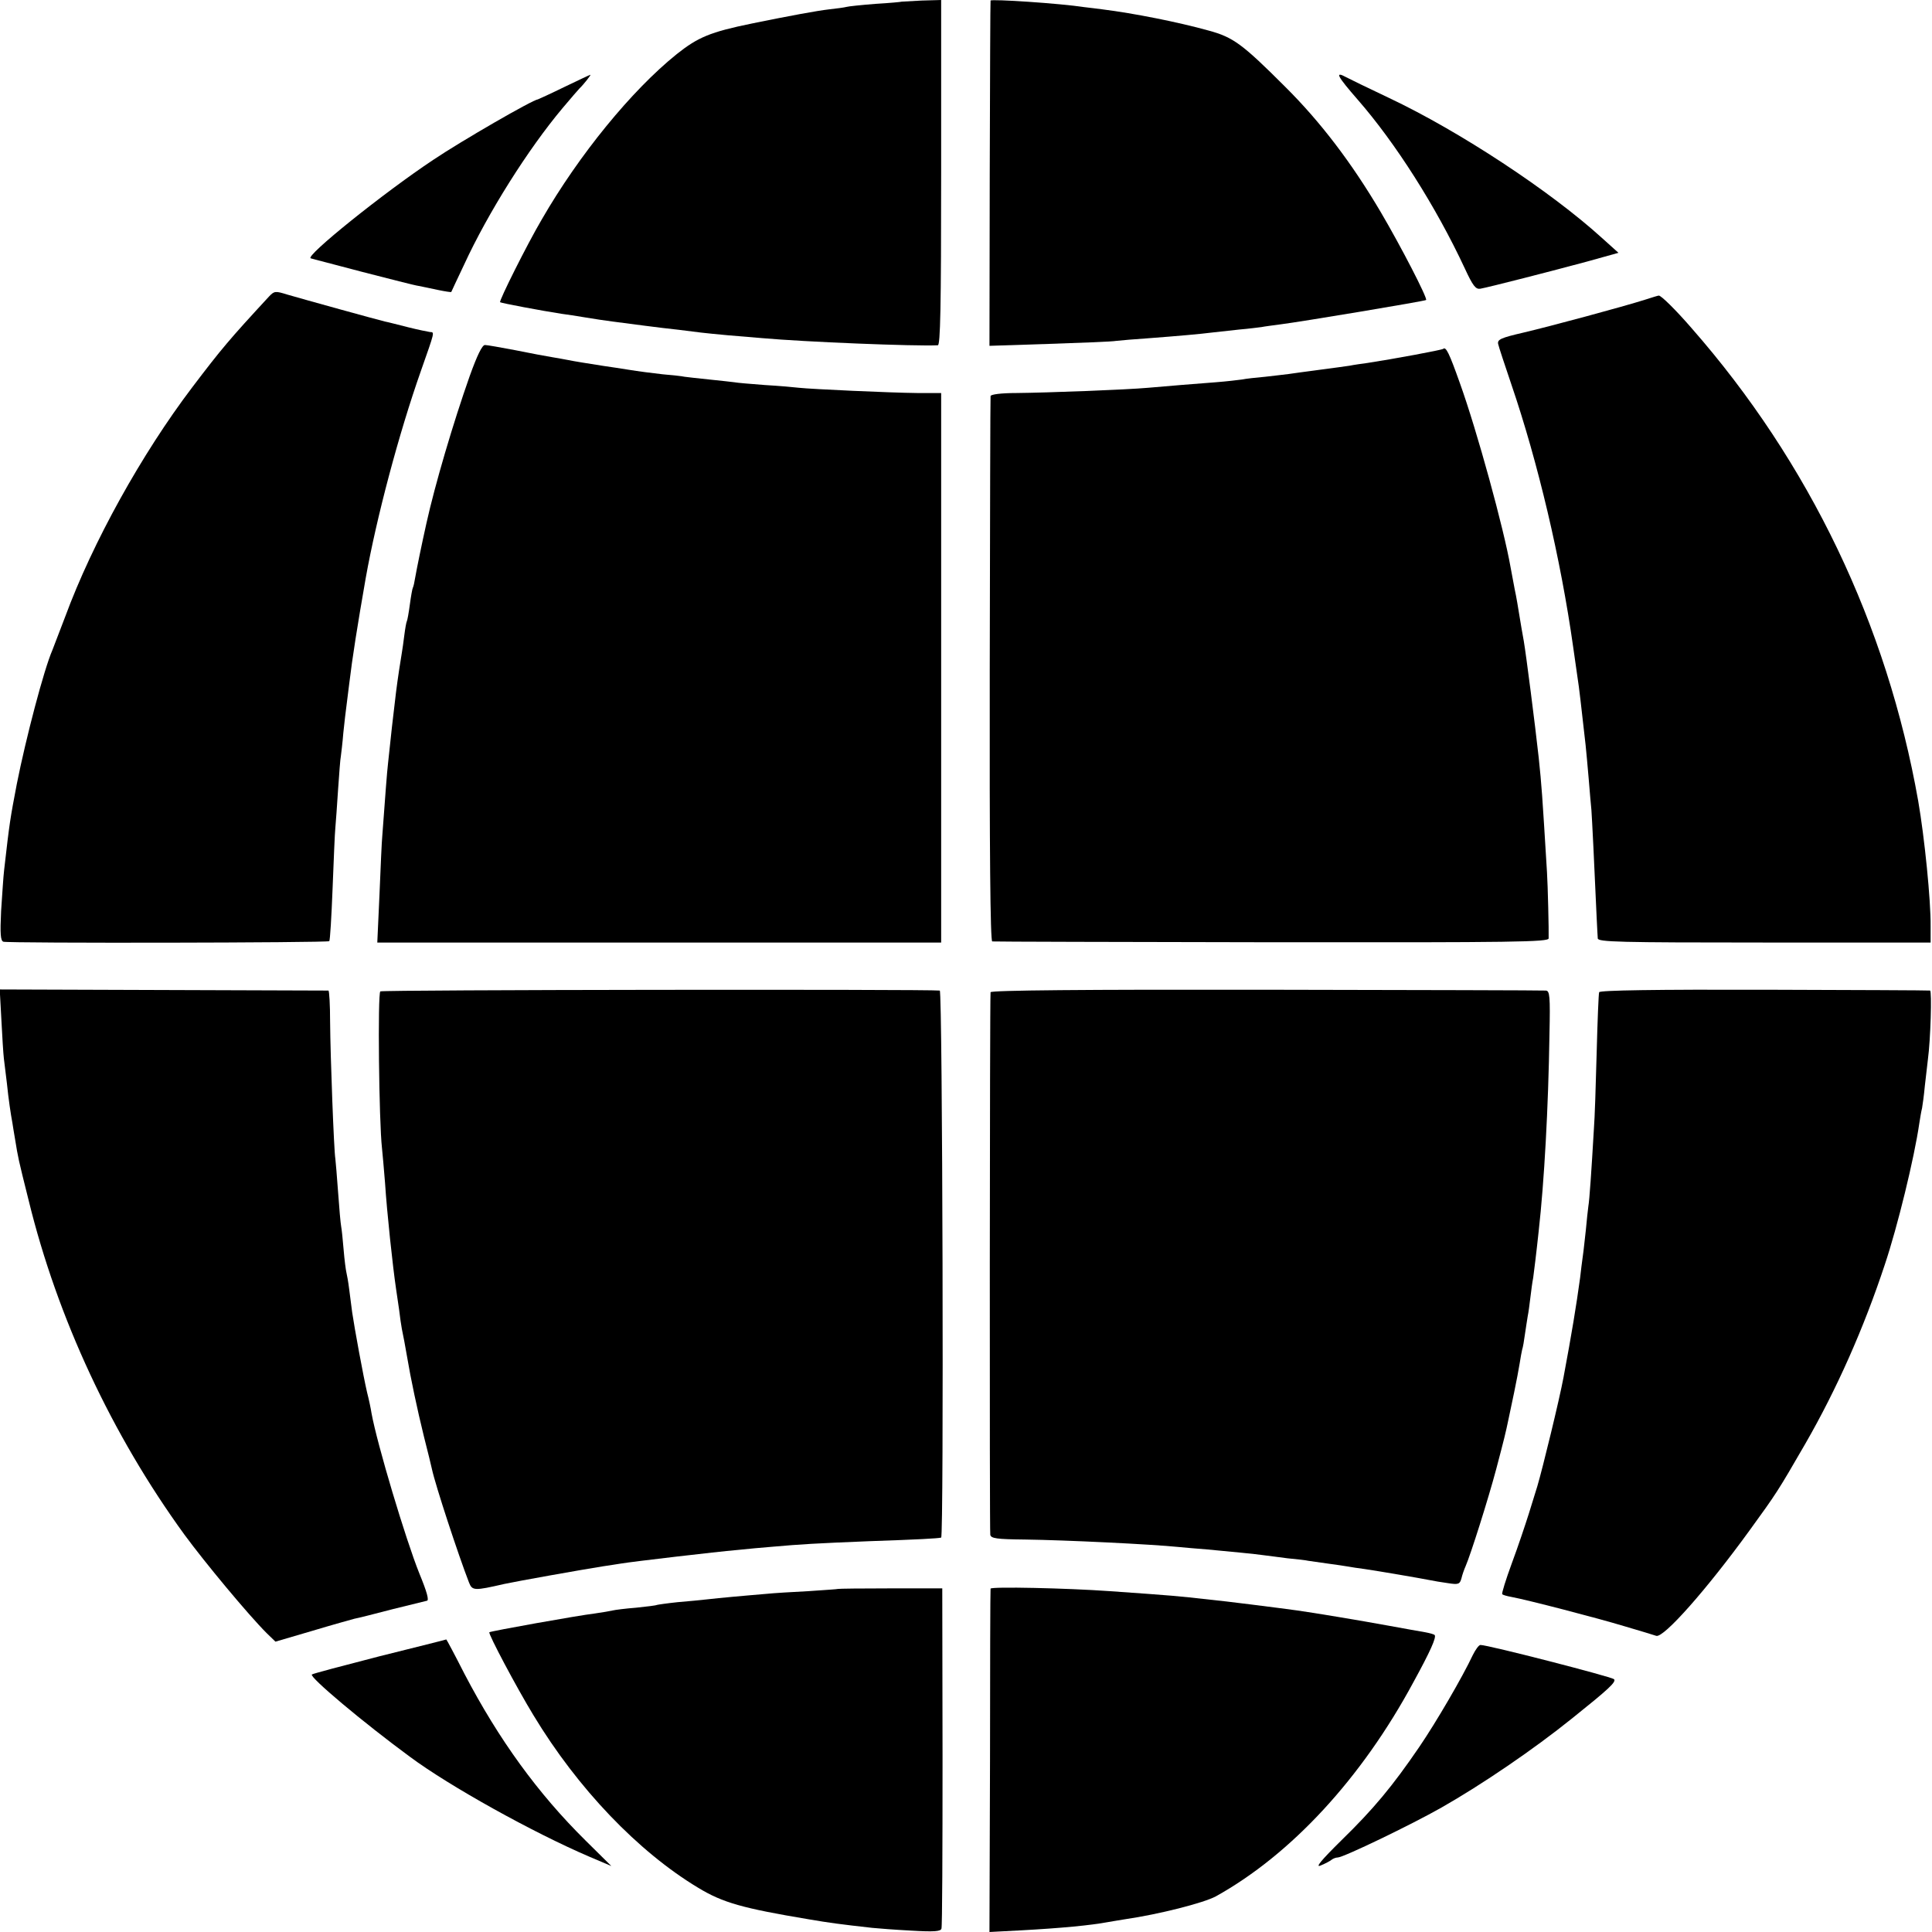
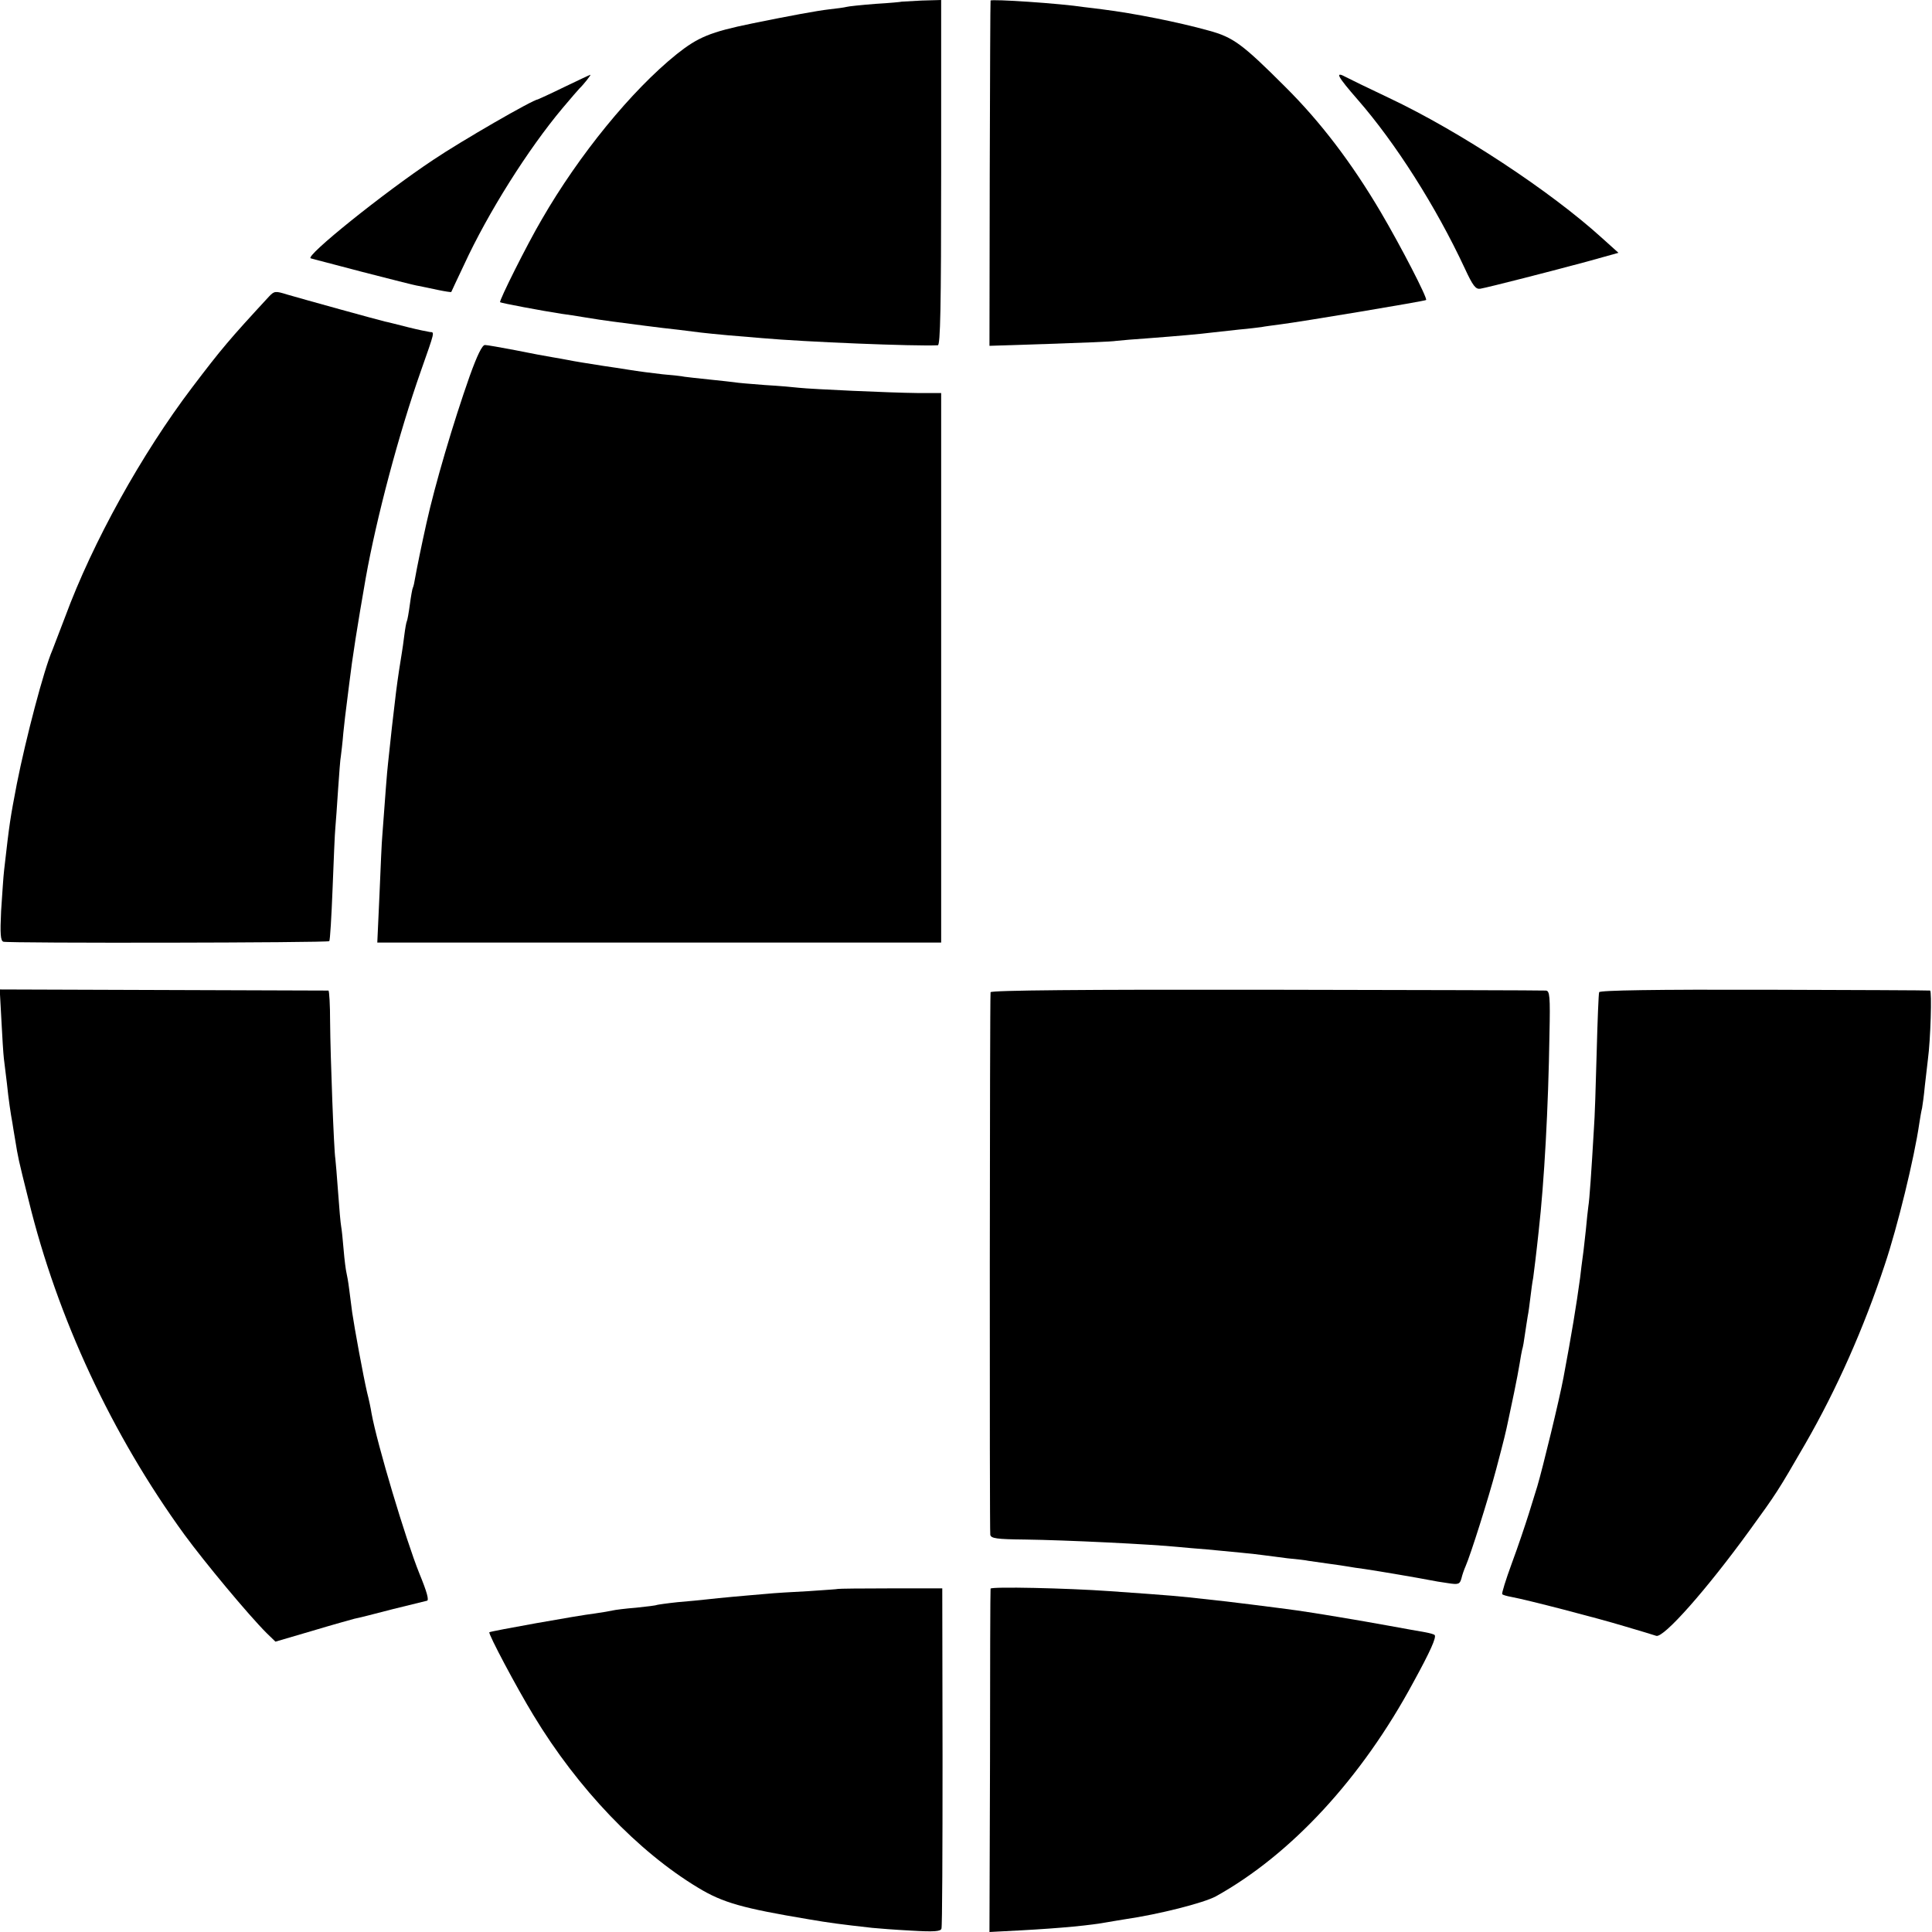
<svg xmlns="http://www.w3.org/2000/svg" version="1.0" width="700pt" height="700pt" viewBox="0 0 700 700" preserveAspectRatio="xMidYMid meet">
  <g transform="translate(0,700) scale(0.1,-0.1)" fill="#000000" stroke="none">
    <path d="M3267 6994 c-1 -1 -44 -5 -95 -8 -51 -4 -99 -9 -105 -11 -7 -2 -36 -6 -64 -9 -43 -5 -141 -23 -278 -51 -152 -31 -196 -50 -273 -111 -164 -132 -354 -365 -489 -599 -53 -90 -156 -296 -151 -300 3 -3 151 -31 223 -42 17 -2 55 -8 85 -13 30 -5 75 -12 100 -15 25 -3 77 -10 115 -15 39 -5 95 -12 125 -15 30 -4 66 -8 80 -10 14 -2 59 -6 100 -10 41 -3 95 -8 120 -10 156 -14 556 -30 638 -26 9 1 12 133 12 626 l0 625 -71 -2 c-39 -2 -71 -4 -72 -4z" />
    <path d="M3589 6998 c-1 -2 -2 -284 -3 -627 l-1 -624 215 7 c118 4 229 8 245 11 17 2 66 6 110 9 119 9 196 16 235 21 19 2 64 7 100 11 36 3 72 8 81 9 9 2 40 6 70 10 72 9 522 84 526 88 6 6 -91 194 -164 318 -105 178 -218 327 -347 455 -155 155 -188 179 -276 203 -111 31 -273 63 -385 77 -16 2 -46 6 -65 8 -91 14 -338 30 -341 24z" />
    <path d="M2045 6685 c-49 -24 -93 -44 -96 -45 -18 -1 -278 -151 -379 -219 -178 -118 -468 -351 -444 -357 5 -2 89 -23 186 -49 98 -25 190 -49 205 -51 16 -3 48 -10 72 -15 24 -5 45 -8 46 -7 1 2 21 46 46 98 87 189 232 419 357 568 31 37 59 69 62 72 13 12 43 50 39 49 -2 0 -44 -20 -94 -44z" />
    <path d="M4920 6638 c136 -156 282 -385 387 -610 30 -65 40 -77 57 -74 33 6 259 64 385 98 l115 32 -60 54 c-186 169 -515 386 -771 507 -76 36 -146 70 -155 75 -44 24 -33 4 42 -82z" />
    <path d="M975 5926 c-145 -157 -172 -189 -279 -330 -182 -240 -360 -560 -460 -831 -21 -55 -42 -109 -46 -120 -31 -71 -96 -319 -129 -485 -24 -126 -26 -136 -46 -312 -3 -24 -7 -91 -11 -149 -4 -83 -2 -107 8 -111 18 -6 1176 -4 1181 2 3 3 8 88 12 190 4 102 8 201 10 220 2 19 6 82 10 140 4 58 8 112 10 120 1 8 6 47 9 85 4 39 9 81 11 95 2 14 6 50 10 80 12 100 30 213 60 385 39 219 120 524 200 751 51 145 50 140 33 141 -7 1 -42 8 -78 17 -36 9 -74 19 -85 21 -26 6 -297 81 -355 98 -42 13 -46 13 -65 -7z" />
-     <path d="M5960 5914 c-79 -25 -342 -96 -440 -119 -82 -19 -95 -25 -92 -41 2 -10 24 -76 48 -147 96 -281 179 -632 224 -952 6 -44 13 -91 15 -105 7 -44 13 -100 30 -250 2 -19 7 -73 11 -120 4 -47 8 -98 10 -115 2 -26 11 -205 19 -390 2 -33 3 -67 4 -75 1 -13 75 -15 603 -15 l603 0 0 60 c1 91 -22 321 -45 453 -113 639 -394 1226 -821 1713 -58 67 -111 119 -119 118 -3 0 -25 -7 -50 -15z" />
    <path d="M1702 5638 c-60 -170 -126 -394 -157 -534 -17 -76 -35 -164 -40 -193 -3 -19 -7 -37 -9 -40 -2 -3 -7 -31 -11 -61 -4 -30 -9 -58 -11 -61 -2 -4 -6 -26 -9 -50 -3 -24 -7 -53 -9 -64 -5 -29 -15 -94 -21 -142 -14 -119 -16 -133 -29 -258 -4 -34 -10 -116 -21 -265 -2 -19 -6 -114 -10 -210 l-8 -175 1022 0 1021 0 0 995 0 996 -87 0 c-99 1 -382 14 -428 19 -16 2 -72 7 -124 10 -52 4 -101 8 -110 10 -9 1 -50 6 -91 10 -41 4 -82 9 -90 10 -8 2 -44 6 -80 9 -36 4 -90 11 -120 16 -30 5 -72 11 -92 14 -58 9 -108 17 -132 22 -11 2 -37 7 -56 10 -19 3 -78 14 -132 25 -53 10 -103 19 -111 19 -10 0 -28 -37 -55 -112z" />
-     <path d="M5229 5736 c-4 -4 -182 -37 -274 -51 -22 -3 -51 -7 -65 -10 -14 -2 -63 -9 -110 -15 -47 -6 -96 -13 -110 -15 -14 -2 -52 -6 -85 -10 -33 -3 -71 -7 -85 -10 -14 -2 -56 -7 -95 -10 -80 -6 -165 -13 -245 -20 -77 -7 -367 -18 -477 -19 -56 0 -93 -5 -94 -11 -1 -5 -2 -452 -3 -993 -1 -648 2 -982 9 -983 6 -1 461 -2 1012 -3 885 -1 1003 1 1004 14 1 27 -3 194 -6 240 -18 295 -19 308 -30 415 -13 119 -46 376 -54 422 -5 27 -12 68 -16 93 -4 25 -11 68 -17 95 -5 28 -12 64 -15 80 -24 138 -121 493 -184 668 -38 107 -50 132 -60 123z" />
    <path d="M5 3305 c3 -60 7 -123 9 -140 2 -16 7 -57 11 -90 6 -59 14 -112 20 -144 1 -9 6 -36 10 -61 11 -67 10 -64 49 -220 104 -425 301 -848 564 -1210 74 -101 232 -291 298 -357 l32 -31 133 39 c73 22 142 41 153 44 12 2 75 18 140 35 65 16 121 30 122 30 10 0 1 32 -27 100 -49 122 -153 469 -173 580 -2 14 -9 48 -16 75 -14 60 -46 235 -54 290 -3 22 -8 60 -11 85 -3 25 -8 52 -10 60 -2 8 -7 45 -10 82 -3 37 -7 75 -9 85 -2 10 -7 65 -11 123 -4 58 -9 113 -10 122 -5 26 -18 368 -19 496 0 61 -3 112 -6 113 -3 0 -272 1 -598 2 l-593 2 6 -110z" />
-     <path d="M1378 3408 c-10 -6 -5 -472 6 -568 2 -19 7 -75 11 -125 7 -109 28 -304 40 -385 2 -14 7 -47 11 -75 3 -27 8 -59 10 -70 5 -23 12 -61 20 -107 11 -67 36 -186 60 -283 14 -55 27 -108 29 -118 13 -60 96 -312 134 -410 12 -31 19 -31 128 -6 46 10 276 51 358 64 22 3 51 8 65 10 41 7 349 43 420 49 36 4 94 9 130 12 102 9 152 12 350 20 177 6 249 10 260 13 10 2 5 1981 -5 1982 -43 5 -2019 3 -2027 -3z" />
    <path d="M3589 3405 c-3 -30 -4 -1953 -1 -1966 3 -13 23 -16 125 -17 150 -2 457 -17 557 -27 19 -2 67 -6 105 -9 84 -8 171 -16 205 -21 14 -2 52 -7 85 -11 33 -3 67 -7 75 -9 8 -1 40 -6 70 -10 30 -4 64 -9 75 -11 10 -2 37 -6 60 -9 48 -7 200 -33 235 -40 14 -3 44 -8 66 -11 38 -6 43 -4 49 17 3 13 10 33 15 44 18 41 82 243 111 352 29 110 34 130 45 183 3 13 12 56 20 95 8 38 17 86 20 105 3 19 7 42 9 50 3 8 7 33 10 55 3 22 8 51 10 65 3 14 7 45 10 70 3 25 7 56 10 70 3 23 11 85 20 170 20 178 35 446 39 713 3 138 1 157 -13 158 -9 1 -465 2 -1013 3 -659 1 -998 -2 -999 -9z" />
    <path d="M5794 3405 c-2 -5 -6 -104 -9 -220 -3 -115 -7 -239 -10 -275 -9 -155 -16 -257 -20 -280 -2 -14 -6 -52 -9 -85 -4 -33 -8 -76 -11 -95 -3 -19 -7 -55 -10 -80 -14 -102 -30 -200 -60 -360 -15 -81 -76 -331 -95 -395 -5 -16 -19 -61 -31 -100 -12 -38 -39 -119 -61 -178 -22 -60 -38 -111 -35 -113 2 -3 17 -7 33 -10 55 -10 310 -76 409 -106 55 -16 107 -32 116 -35 27 -8 182 167 338 382 98 135 102 141 202 314 114 198 212 419 288 649 46 137 107 387 125 512 3 19 7 44 10 55 2 11 7 47 10 80 4 33 9 76 11 95 10 74 15 250 8 251 -5 1 -275 2 -602 3 -388 1 -595 -2 -597 -9z" />
    <path d="M3036 1243 c-1 -1 -49 -4 -106 -8 -58 -3 -127 -7 -155 -10 -27 -2 -79 -7 -115 -10 -36 -3 -81 -8 -100 -10 -19 -2 -66 -7 -105 -10 -38 -4 -72 -9 -75 -10 -3 -2 -37 -6 -75 -10 -39 -3 -77 -8 -85 -10 -8 -2 -37 -7 -65 -11 -60 -7 -378 -64 -382 -68 -5 -5 99 -201 160 -301 160 -265 379 -494 597 -625 89 -54 161 -74 400 -114 76 -13 114 -18 230 -31 19 -2 83 -7 141 -10 83 -5 107 -3 110 7 3 7 4 288 4 623 l-1 610 -188 0 c-103 0 -188 -1 -190 -2z" />
    <path d="M3589 1244 c-1 -5 -2 -287 -2 -627 l-2 -617 115 6 c145 8 251 18 315 30 10 2 37 6 60 10 124 18 285 59 330 83 272 151 528 427 716 776 62 113 84 163 77 171 -3 3 -18 7 -34 10 -16 3 -76 13 -134 24 -98 18 -272 47 -330 55 -65 9 -270 35 -315 39 -125 14 -125 14 -365 31 -154 11 -430 17 -431 9z" />
-     <path d="M1375 999 c-132 -34 -242 -63 -245 -66 -10 -9 185 -173 355 -298 144 -107 447 -275 650 -362 l80 -34 -94 93 c-172 170 -313 364 -438 603 -35 69 -65 125 -66 125 -1 -1 -110 -28 -242 -61z" />
-     <path d="M5336 1003 c-37 -79 -132 -242 -194 -333 -97 -142 -165 -224 -282 -338 -74 -73 -96 -100 -75 -91 17 7 34 16 40 21 5 4 15 8 22 8 20 0 267 119 376 181 146 83 334 211 473 323 131 105 161 132 152 142 -10 9 -456 124 -484 124 -6 0 -18 -17 -28 -37z" />
+     <path d="M5336 1003 z" />
  </g>
</svg>